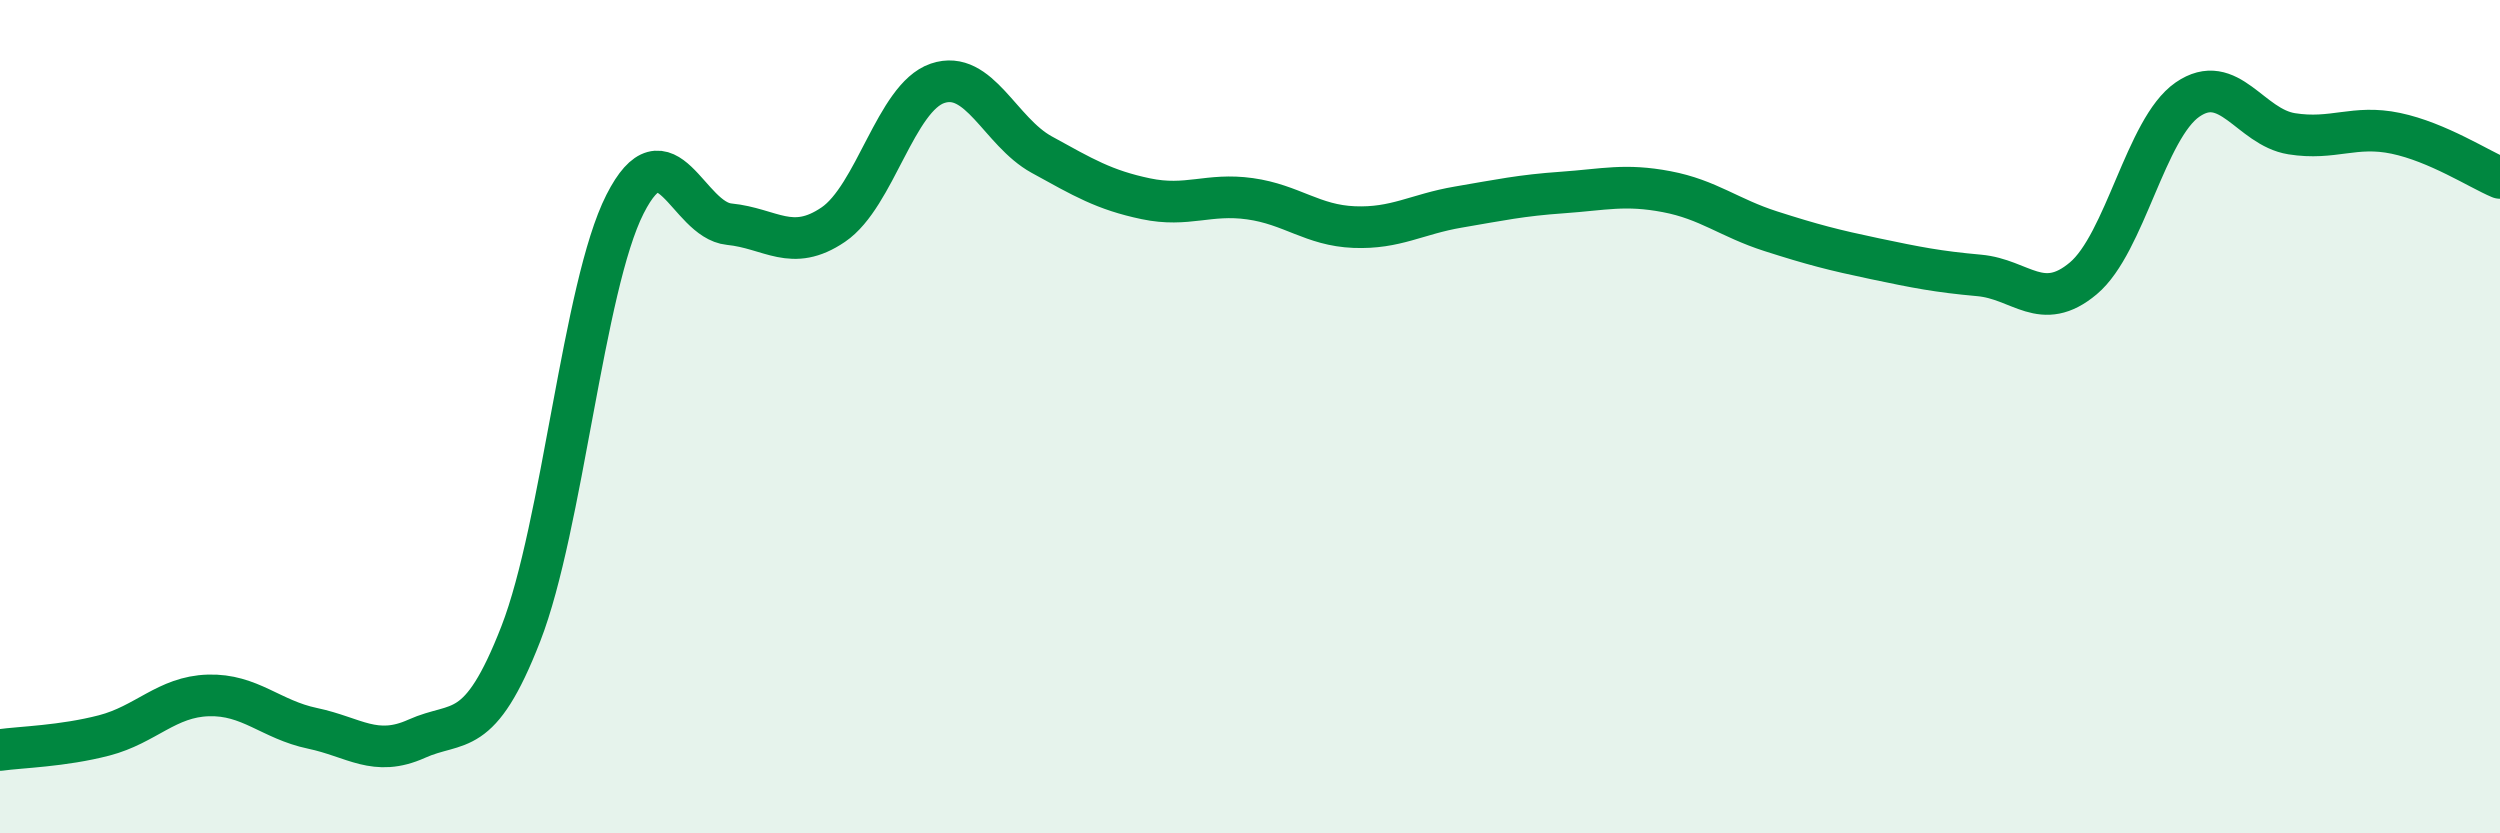
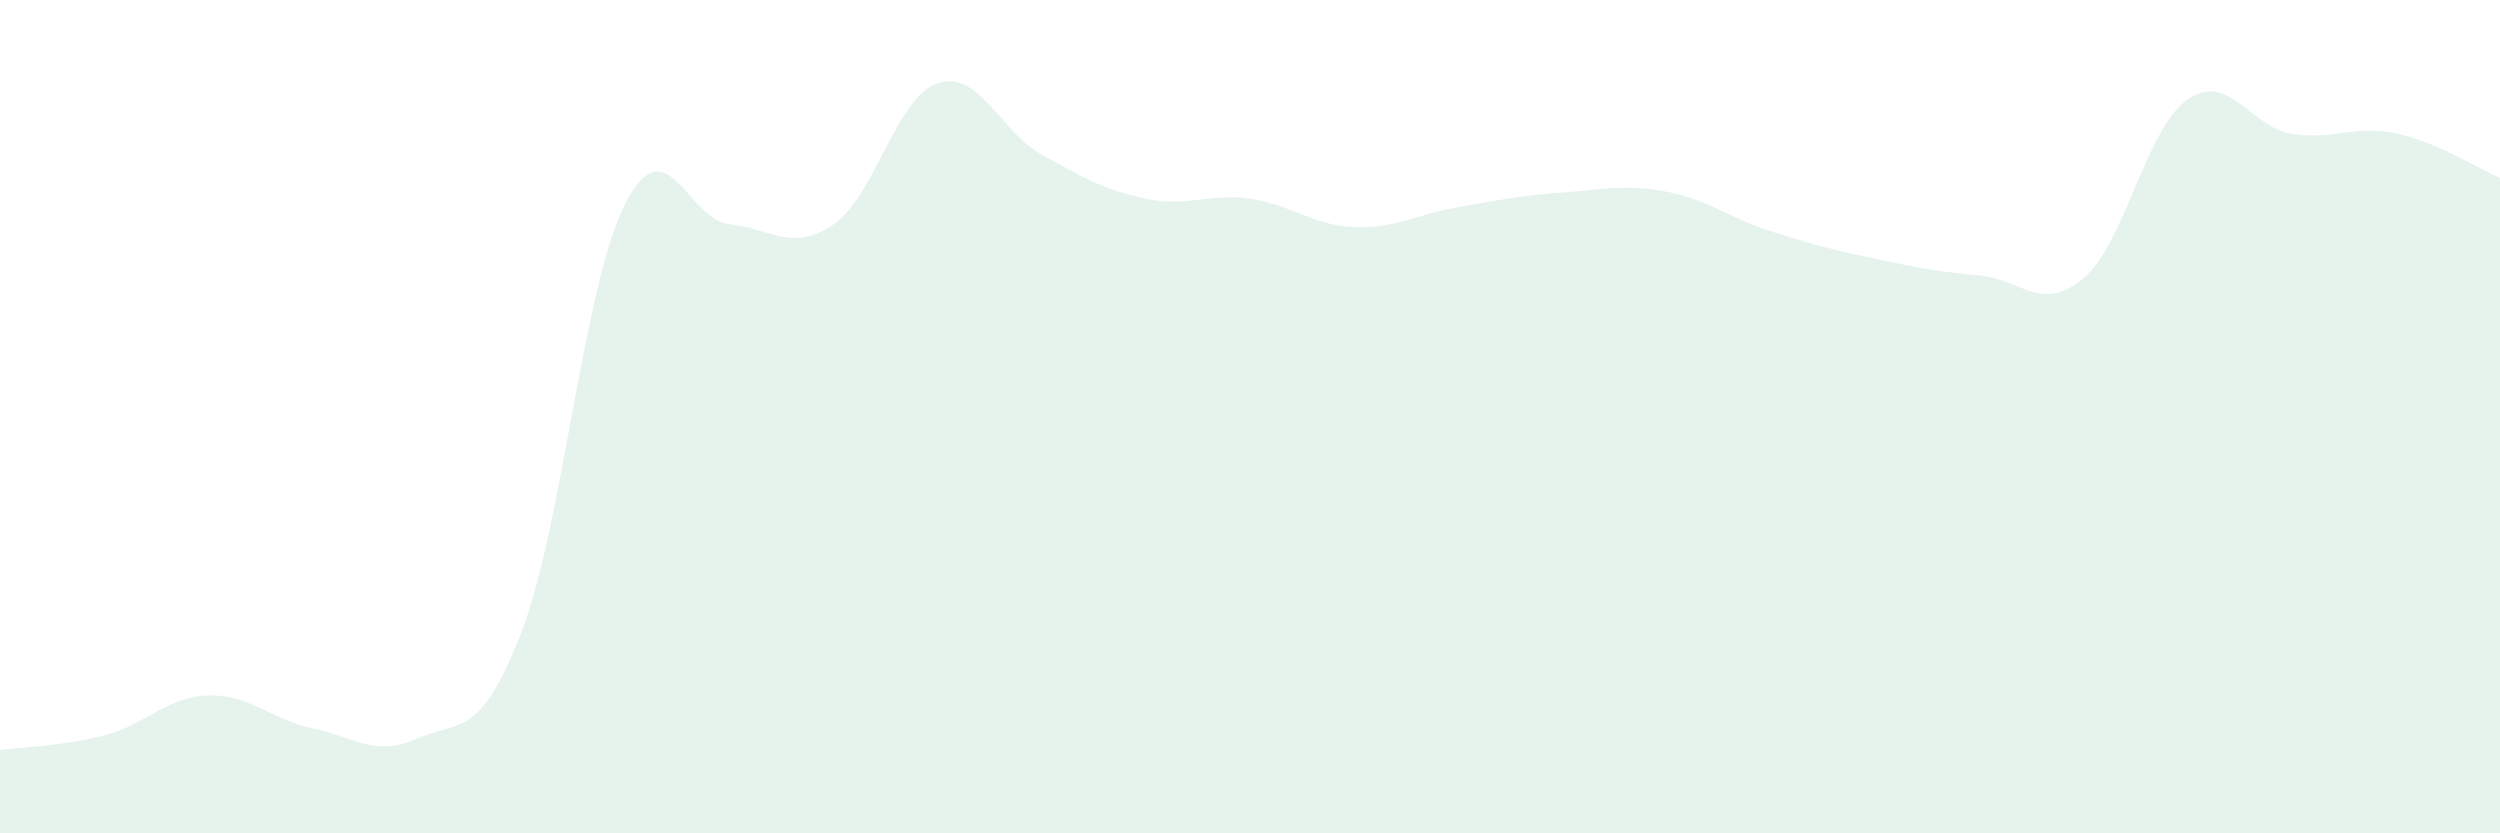
<svg xmlns="http://www.w3.org/2000/svg" width="60" height="20" viewBox="0 0 60 20">
  <path d="M 0,18 C 0.5,17.93 1.5,17.91 2.5,17.65 C 3.5,17.39 4,16.72 5,16.69 C 6,16.66 6.5,17.27 7.5,17.48 C 8.5,17.69 9,18.18 10,17.73 C 11,17.28 11.5,17.78 12.5,15.21 C 13.5,12.64 14,6.87 15,4.9 C 16,2.93 16.5,5.28 17.5,5.38 C 18.5,5.48 19,6.07 20,5.39 C 21,4.71 21.5,2.34 22.5,2 C 23.5,1.66 24,3.16 25,3.71 C 26,4.26 26.5,4.56 27.5,4.77 C 28.5,4.98 29,4.63 30,4.77 C 31,4.91 31.5,5.41 32.5,5.45 C 33.5,5.49 34,5.14 35,4.97 C 36,4.8 36.5,4.69 37.5,4.62 C 38.5,4.55 39,4.41 40,4.6 C 41,4.79 41.5,5.23 42.5,5.55 C 43.5,5.87 44,6 45,6.21 C 46,6.42 46.5,6.52 47.5,6.61 C 48.5,6.7 49,7.52 50,6.68 C 51,5.84 51.5,3.08 52.5,2.39 C 53.5,1.7 54,3.05 55,3.21 C 56,3.37 56.5,2.99 57.5,3.2 C 58.5,3.41 59.5,4.06 60,4.27L60 20L0 20Z" fill="#008740" opacity="0.1" stroke-linecap="round" stroke-linejoin="round" />
-   <path d="M 0,18 C 0.5,17.93 1.5,17.91 2.5,17.65 C 3.5,17.39 4,16.72 5,16.69 C 6,16.66 6.5,17.27 7.5,17.48 C 8.5,17.69 9,18.18 10,17.73 C 11,17.28 11.5,17.78 12.5,15.21 C 13.5,12.64 14,6.87 15,4.9 C 16,2.93 16.5,5.28 17.5,5.38 C 18.5,5.48 19,6.07 20,5.39 C 21,4.71 21.5,2.34 22.5,2 C 23.5,1.66 24,3.16 25,3.71 C 26,4.26 26.5,4.56 27.5,4.77 C 28.5,4.98 29,4.63 30,4.77 C 31,4.91 31.5,5.41 32.5,5.45 C 33.5,5.49 34,5.14 35,4.97 C 36,4.8 36.5,4.69 37.5,4.62 C 38.5,4.55 39,4.41 40,4.6 C 41,4.79 41.5,5.23 42.5,5.55 C 43.5,5.87 44,6 45,6.21 C 46,6.42 46.5,6.52 47.5,6.61 C 48.5,6.7 49,7.52 50,6.68 C 51,5.84 51.5,3.08 52.5,2.39 C 53.5,1.7 54,3.05 55,3.21 C 56,3.37 56.5,2.99 57.5,3.2 C 58.5,3.41 59.5,4.06 60,4.27" stroke="#008740" stroke-width="1" fill="none" stroke-linecap="round" stroke-linejoin="round" />
</svg>